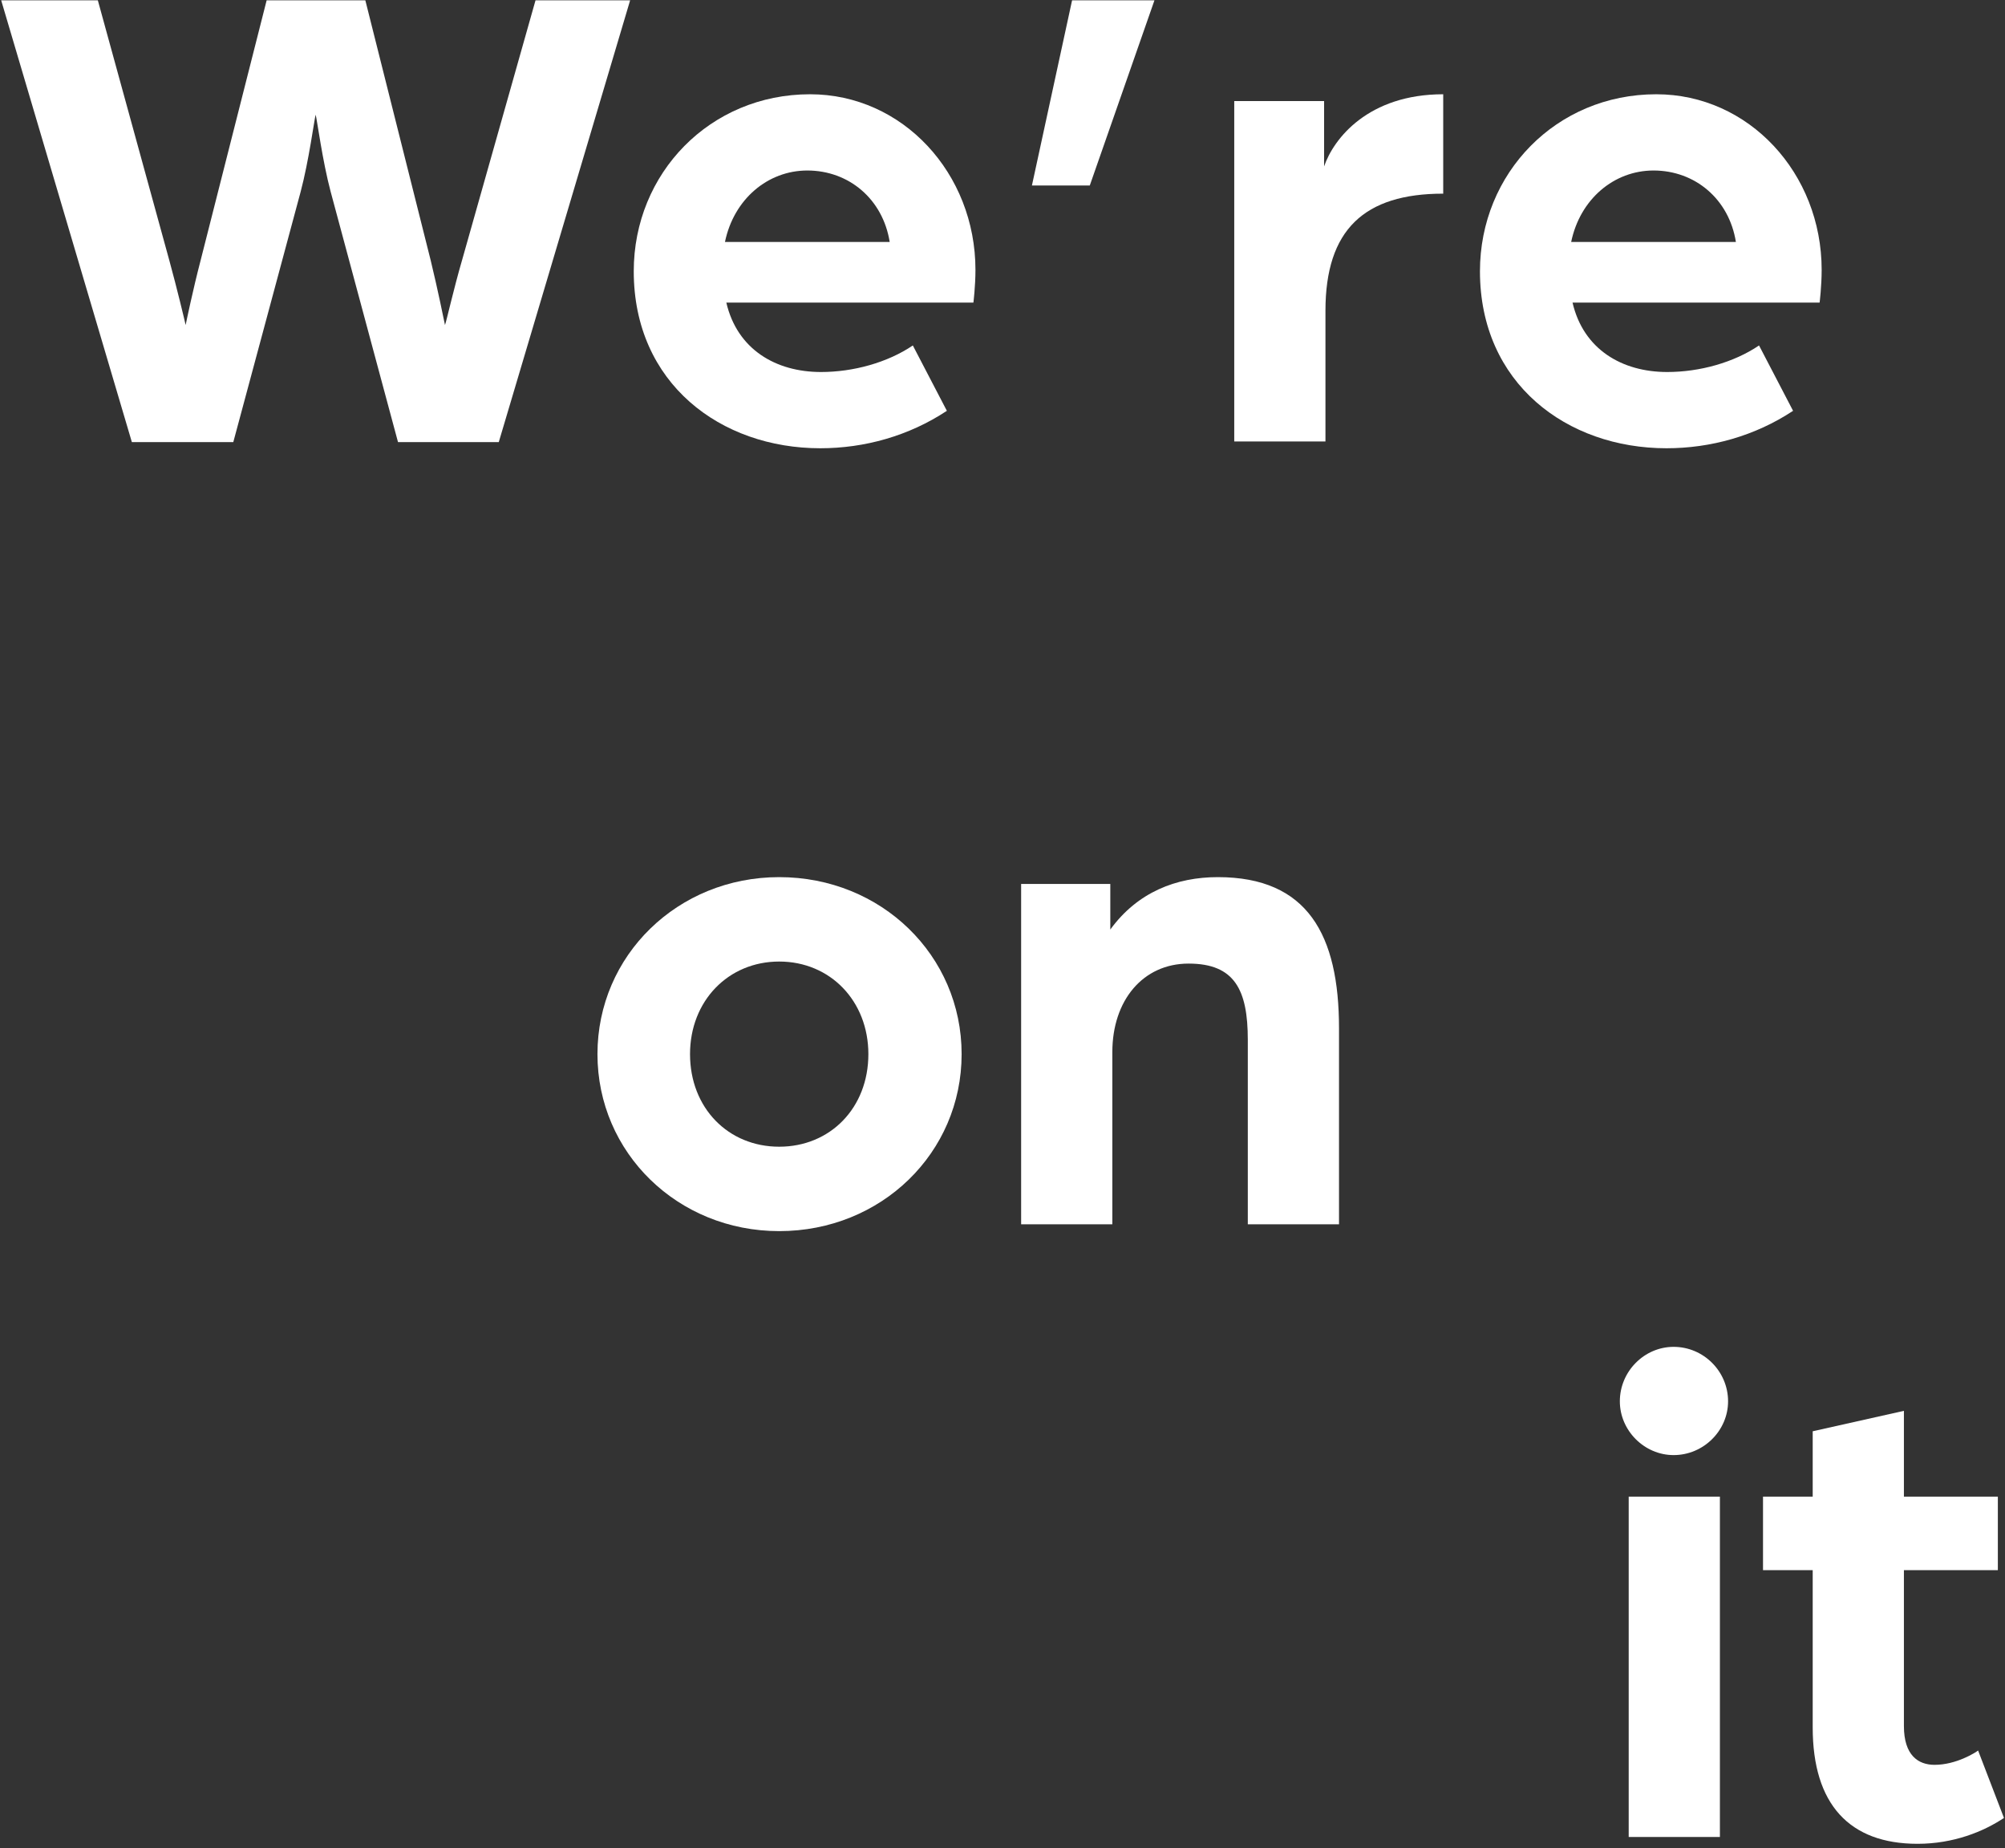
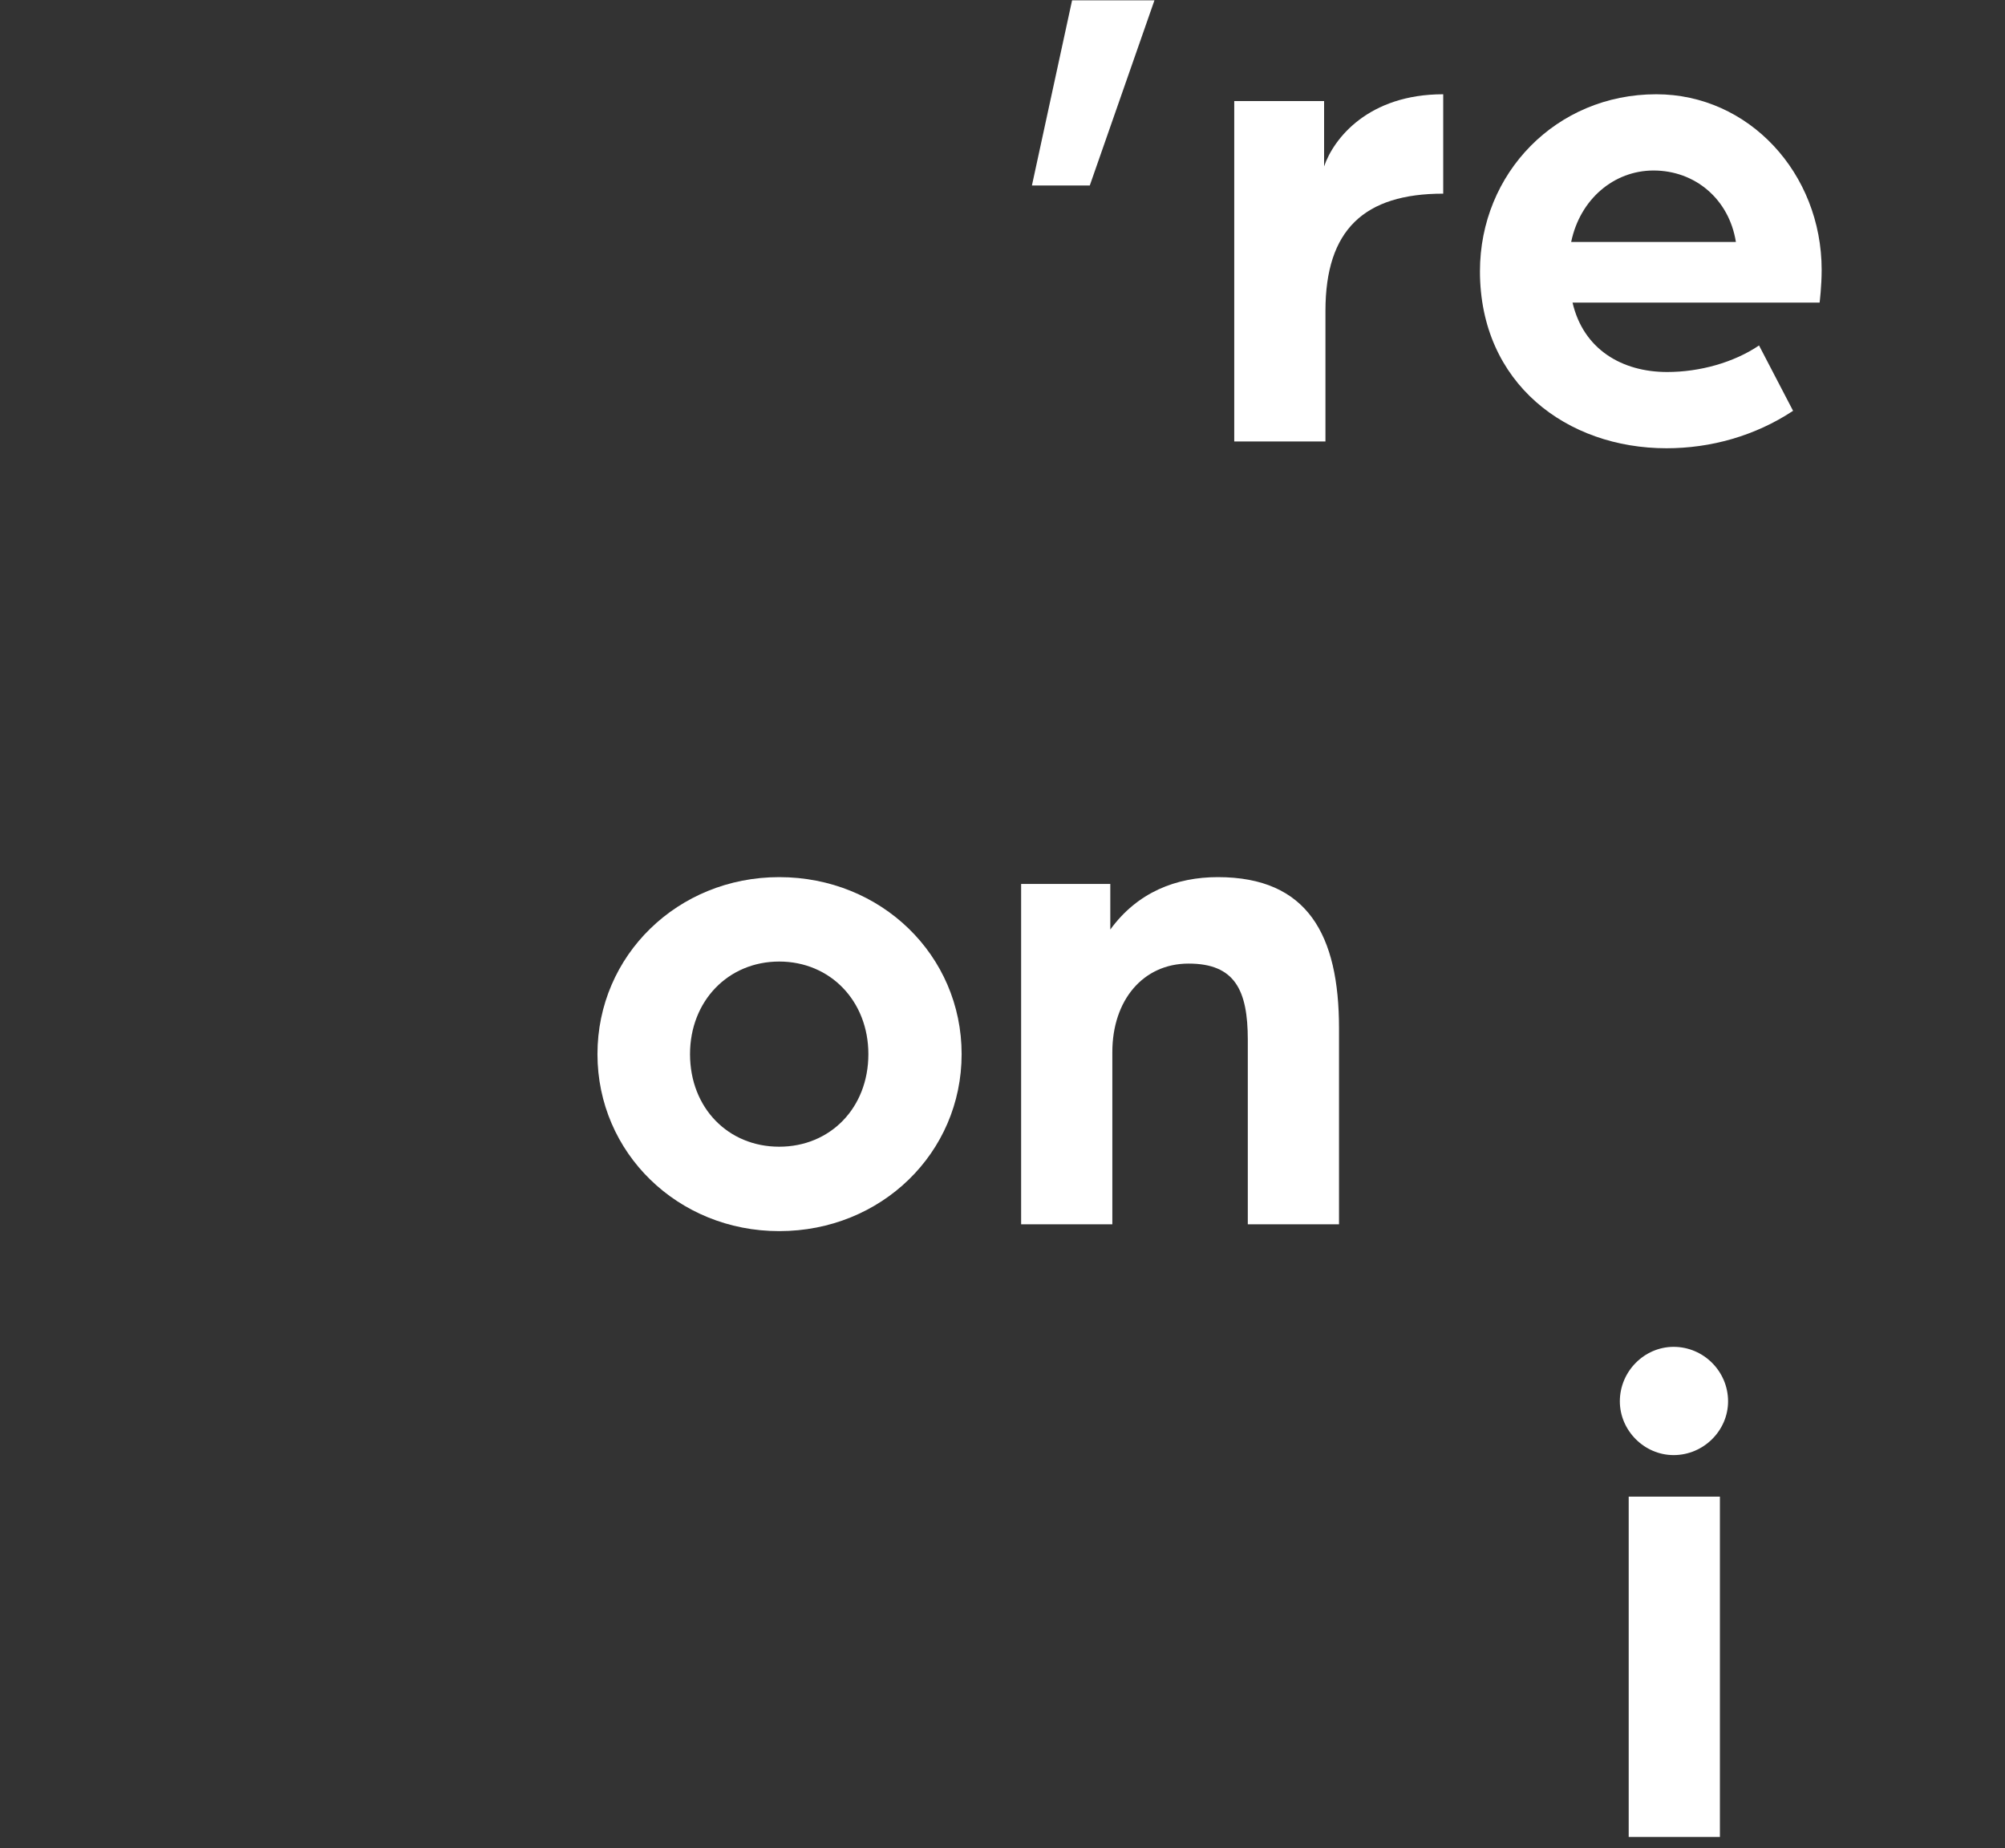
<svg xmlns="http://www.w3.org/2000/svg" viewBox="0 0 319 294" fill="none">
  <rect x="0" y="0" width="319" height="294" fill="#333333" stroke="none" />
-   <path d="M20.981 70.337H37.117L47.839 30.483C49.138 25.609 50.005 19.003 50.221 18.245C50.438 19.003 51.304 25.609 52.604 30.483L63.325 70.337H79.354L100.255 0.051H85.202L73.506 41.421C72.206 45.861 71.015 51.168 70.798 51.709C70.69 51.168 69.607 45.861 68.524 41.421L58.127 0.051H42.424L31.919 41.421C30.728 45.969 29.645 51.168 29.536 51.709C29.428 51.168 28.128 45.753 26.937 41.421L15.566 0.051H0.188L20.981 70.337Z" fill="white" />
-   <path d="M130.505 71.311C137.545 71.311 144.584 69.362 150.649 65.355L145.234 54.958C141.227 57.666 135.812 59.182 130.614 59.182C123.466 59.182 117.293 55.608 115.56 48.135H154.872C154.872 48.135 155.197 45.536 155.197 42.937C155.197 27.559 143.609 14.996 128.881 14.996C112.961 14.996 100.831 27.559 100.831 43.154C100.831 61.023 114.694 71.311 130.505 71.311ZM115.343 38.497C116.751 31.674 122.166 27.125 128.448 27.125C135.054 27.125 140.469 31.674 141.552 38.497H115.343Z" fill="white" />
  <path d="M164.182 29.508H173.387L183.676 0.051H170.571L164.182 29.508Z" fill="white" />
  <path d="M196.371 70.228H210.883V49.435C210.883 36.547 217.056 30.808 229.619 30.808V14.996C217.706 14.996 212.183 22.035 210.666 26.476V16.079H196.371V70.228Z" fill="white" />
  <path d="M265.138 71.311C272.177 71.311 279.217 69.362 285.282 65.355L279.867 54.958C275.86 57.666 270.445 59.182 265.246 59.182C258.099 59.182 251.926 55.608 250.193 48.135H289.505C289.505 48.135 289.83 45.536 289.83 42.937C289.83 27.559 278.242 14.996 263.514 14.996C247.594 14.996 235.464 27.559 235.464 43.154C235.464 61.023 249.326 71.311 265.138 71.311ZM249.976 38.497C251.384 31.674 256.799 27.125 263.08 27.125C269.687 27.125 275.102 31.674 276.185 38.497H249.976Z" fill="white" />
  <path d="M123.973 195.854C140.217 195.854 152.997 183.4 152.997 167.697C152.997 151.993 140.217 139.539 123.973 139.539C107.836 139.539 95.057 151.993 95.057 167.697C95.057 183.4 107.836 195.854 123.973 195.854ZM123.973 182.425C115.85 182.425 109.785 176.252 109.785 167.697C109.785 159.249 115.85 152.968 123.973 152.968C132.095 152.968 138.16 159.249 138.16 167.697C138.16 176.252 132.095 182.425 123.973 182.425Z" fill="white" />
  <path d="M162.464 194.771H176.976V167.372C176.976 159.141 181.85 153.293 189.106 153.293C196.47 153.293 198.528 157.517 198.528 165.422V194.771H213.04V163.581C213.04 148.744 208.058 139.539 193.762 139.539C187.156 139.539 180.983 141.922 176.651 147.878V140.622H162.464V194.771Z" fill="white" />
  <path d="M259.129 292.24H273.641V238.091H259.129V292.24ZM266.276 231.485C271.042 231.485 274.94 227.586 274.94 222.929C274.94 218.164 271.042 214.265 266.276 214.265C261.62 214.265 257.721 218.164 257.721 222.929C257.721 227.586 261.62 231.485 266.276 231.485Z" fill="white" />
-   <path d="M305.083 293.323C310.823 293.323 315.588 291.374 318.837 289.208L314.721 278.486C314.288 278.811 311.256 280.76 307.79 280.76C305.191 280.76 302.917 279.244 302.917 274.587V249.787H317.862V238.091H302.917V224.445L288.405 227.694V238.091H280.499V249.787H288.405V274.804C288.405 287.042 294.253 293.323 305.083 293.323Z" fill="white" />
</svg>